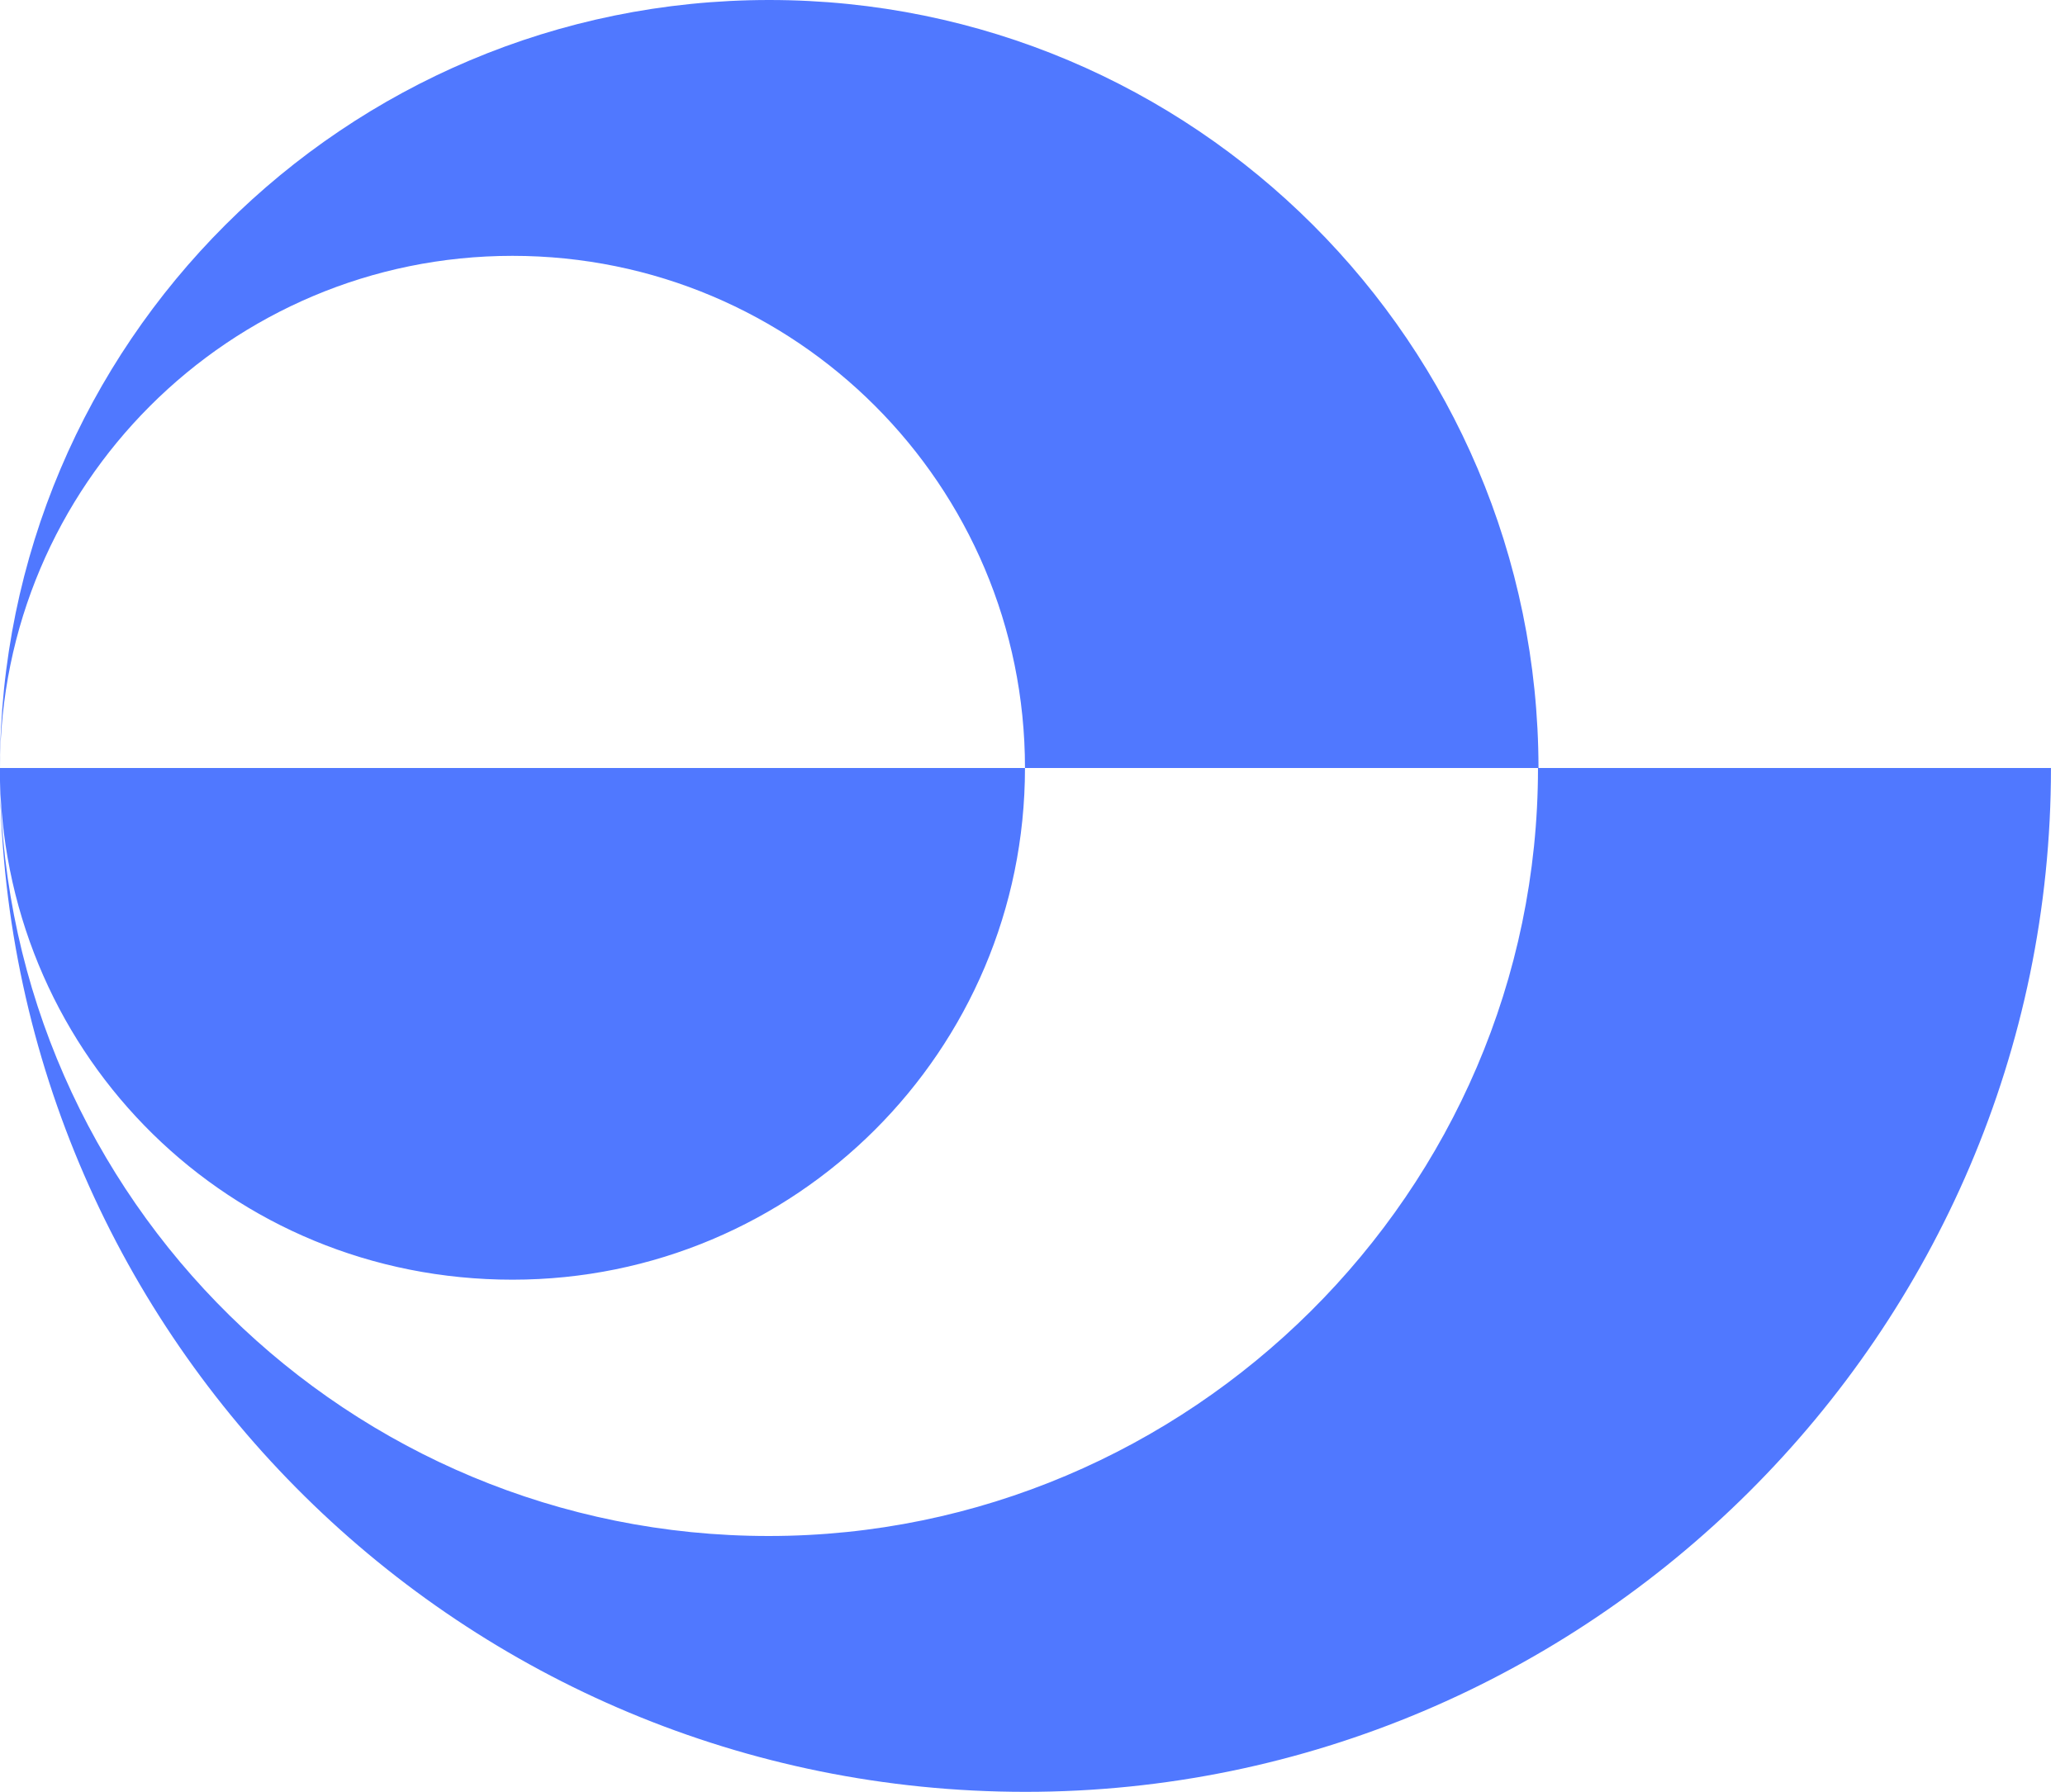
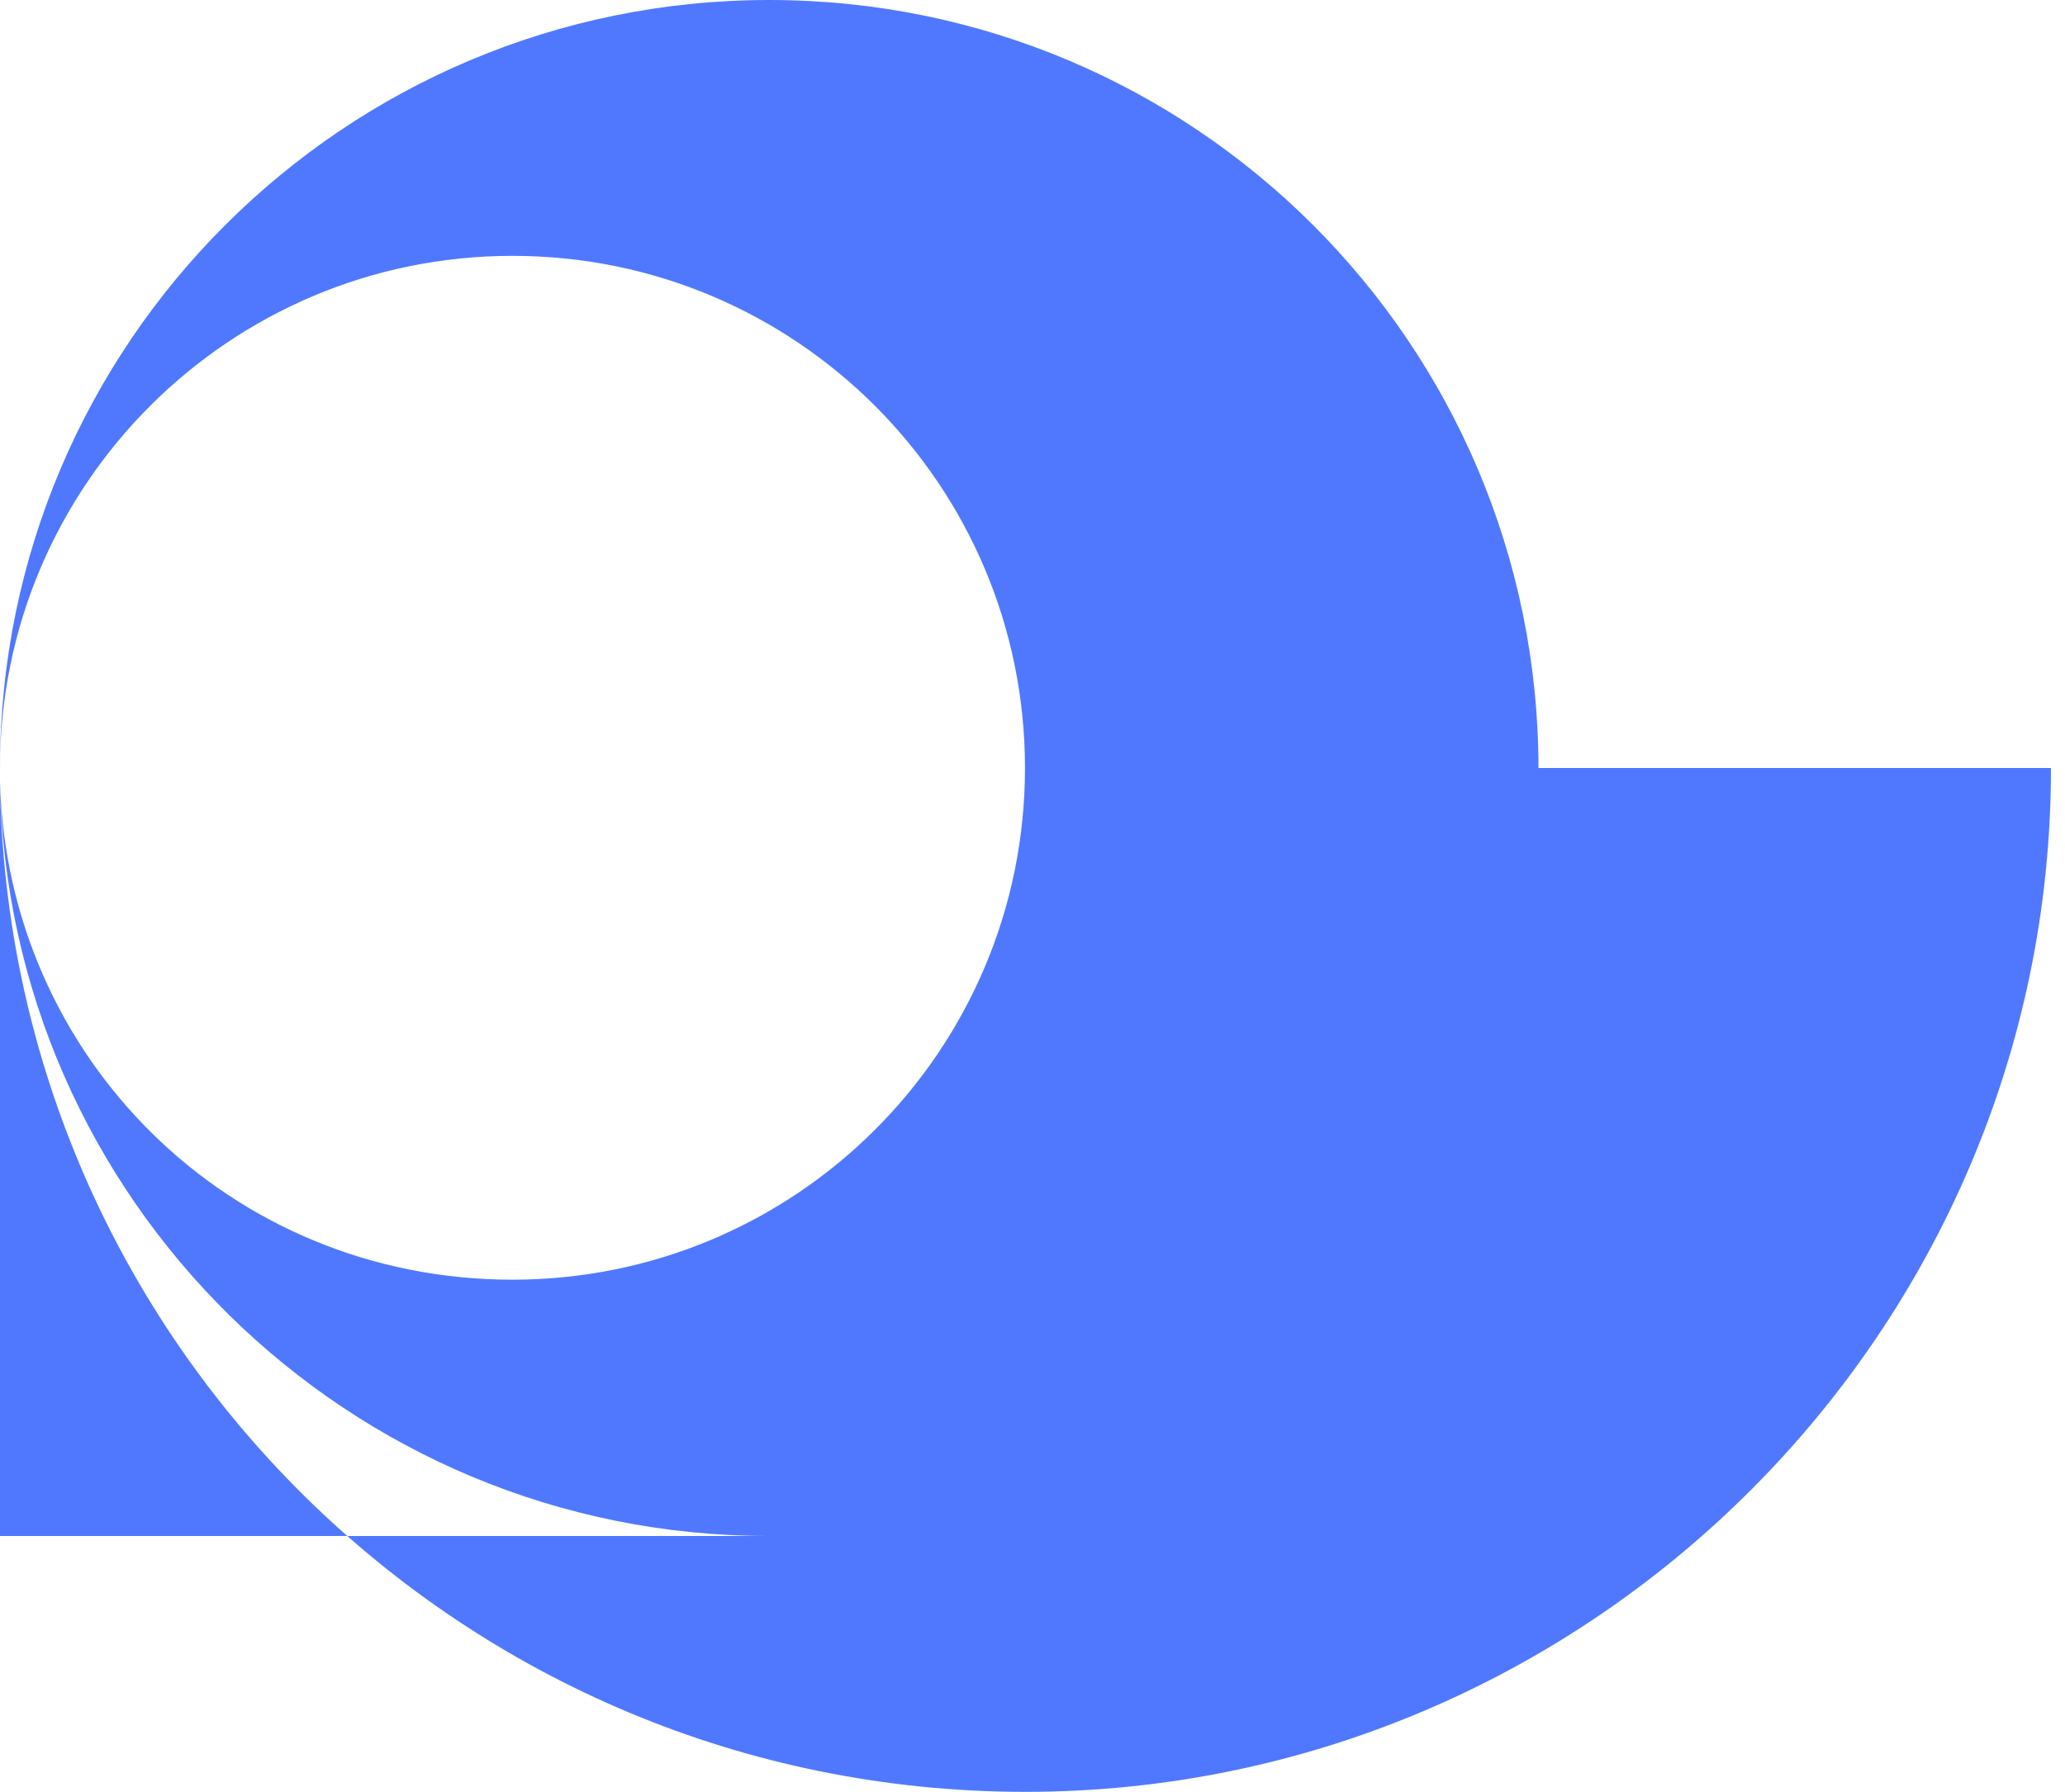
<svg xmlns="http://www.w3.org/2000/svg" width="53" height="46" viewBox="0 0 53 46" fill="none">
-   <path fill-rule="evenodd" clip-rule="evenodd" d="M13.153 6.568C20.426 6.568 26.307 12.454 26.307 19.716C26.307 26.979 20.413 32.852 13.153 32.852C5.894 32.852 0.184 27.149 0 20.057C0.184 30.793 8.953 39.432 19.73 39.432C30.508 39.432 39.474 30.61 39.474 19.716H0C0 19.834 0 19.939 0 20.057C0.184 34.411 11.893 46 26.32 46C40.747 46 52.64 34.228 52.64 19.716H39.487C39.474 8.822 30.639 0 19.743 0C8.848 0 0 8.822 0 19.716C0 12.454 5.894 6.568 13.153 6.568Z" fill="#5078FF" />
+   <path fill-rule="evenodd" clip-rule="evenodd" d="M13.153 6.568C20.426 6.568 26.307 12.454 26.307 19.716C26.307 26.979 20.413 32.852 13.153 32.852C5.894 32.852 0.184 27.149 0 20.057C0.184 30.793 8.953 39.432 19.73 39.432H0C0 19.834 0 19.939 0 20.057C0.184 34.411 11.893 46 26.32 46C40.747 46 52.64 34.228 52.64 19.716H39.487C39.474 8.822 30.639 0 19.743 0C8.848 0 0 8.822 0 19.716C0 12.454 5.894 6.568 13.153 6.568Z" fill="#5078FF" />
</svg>